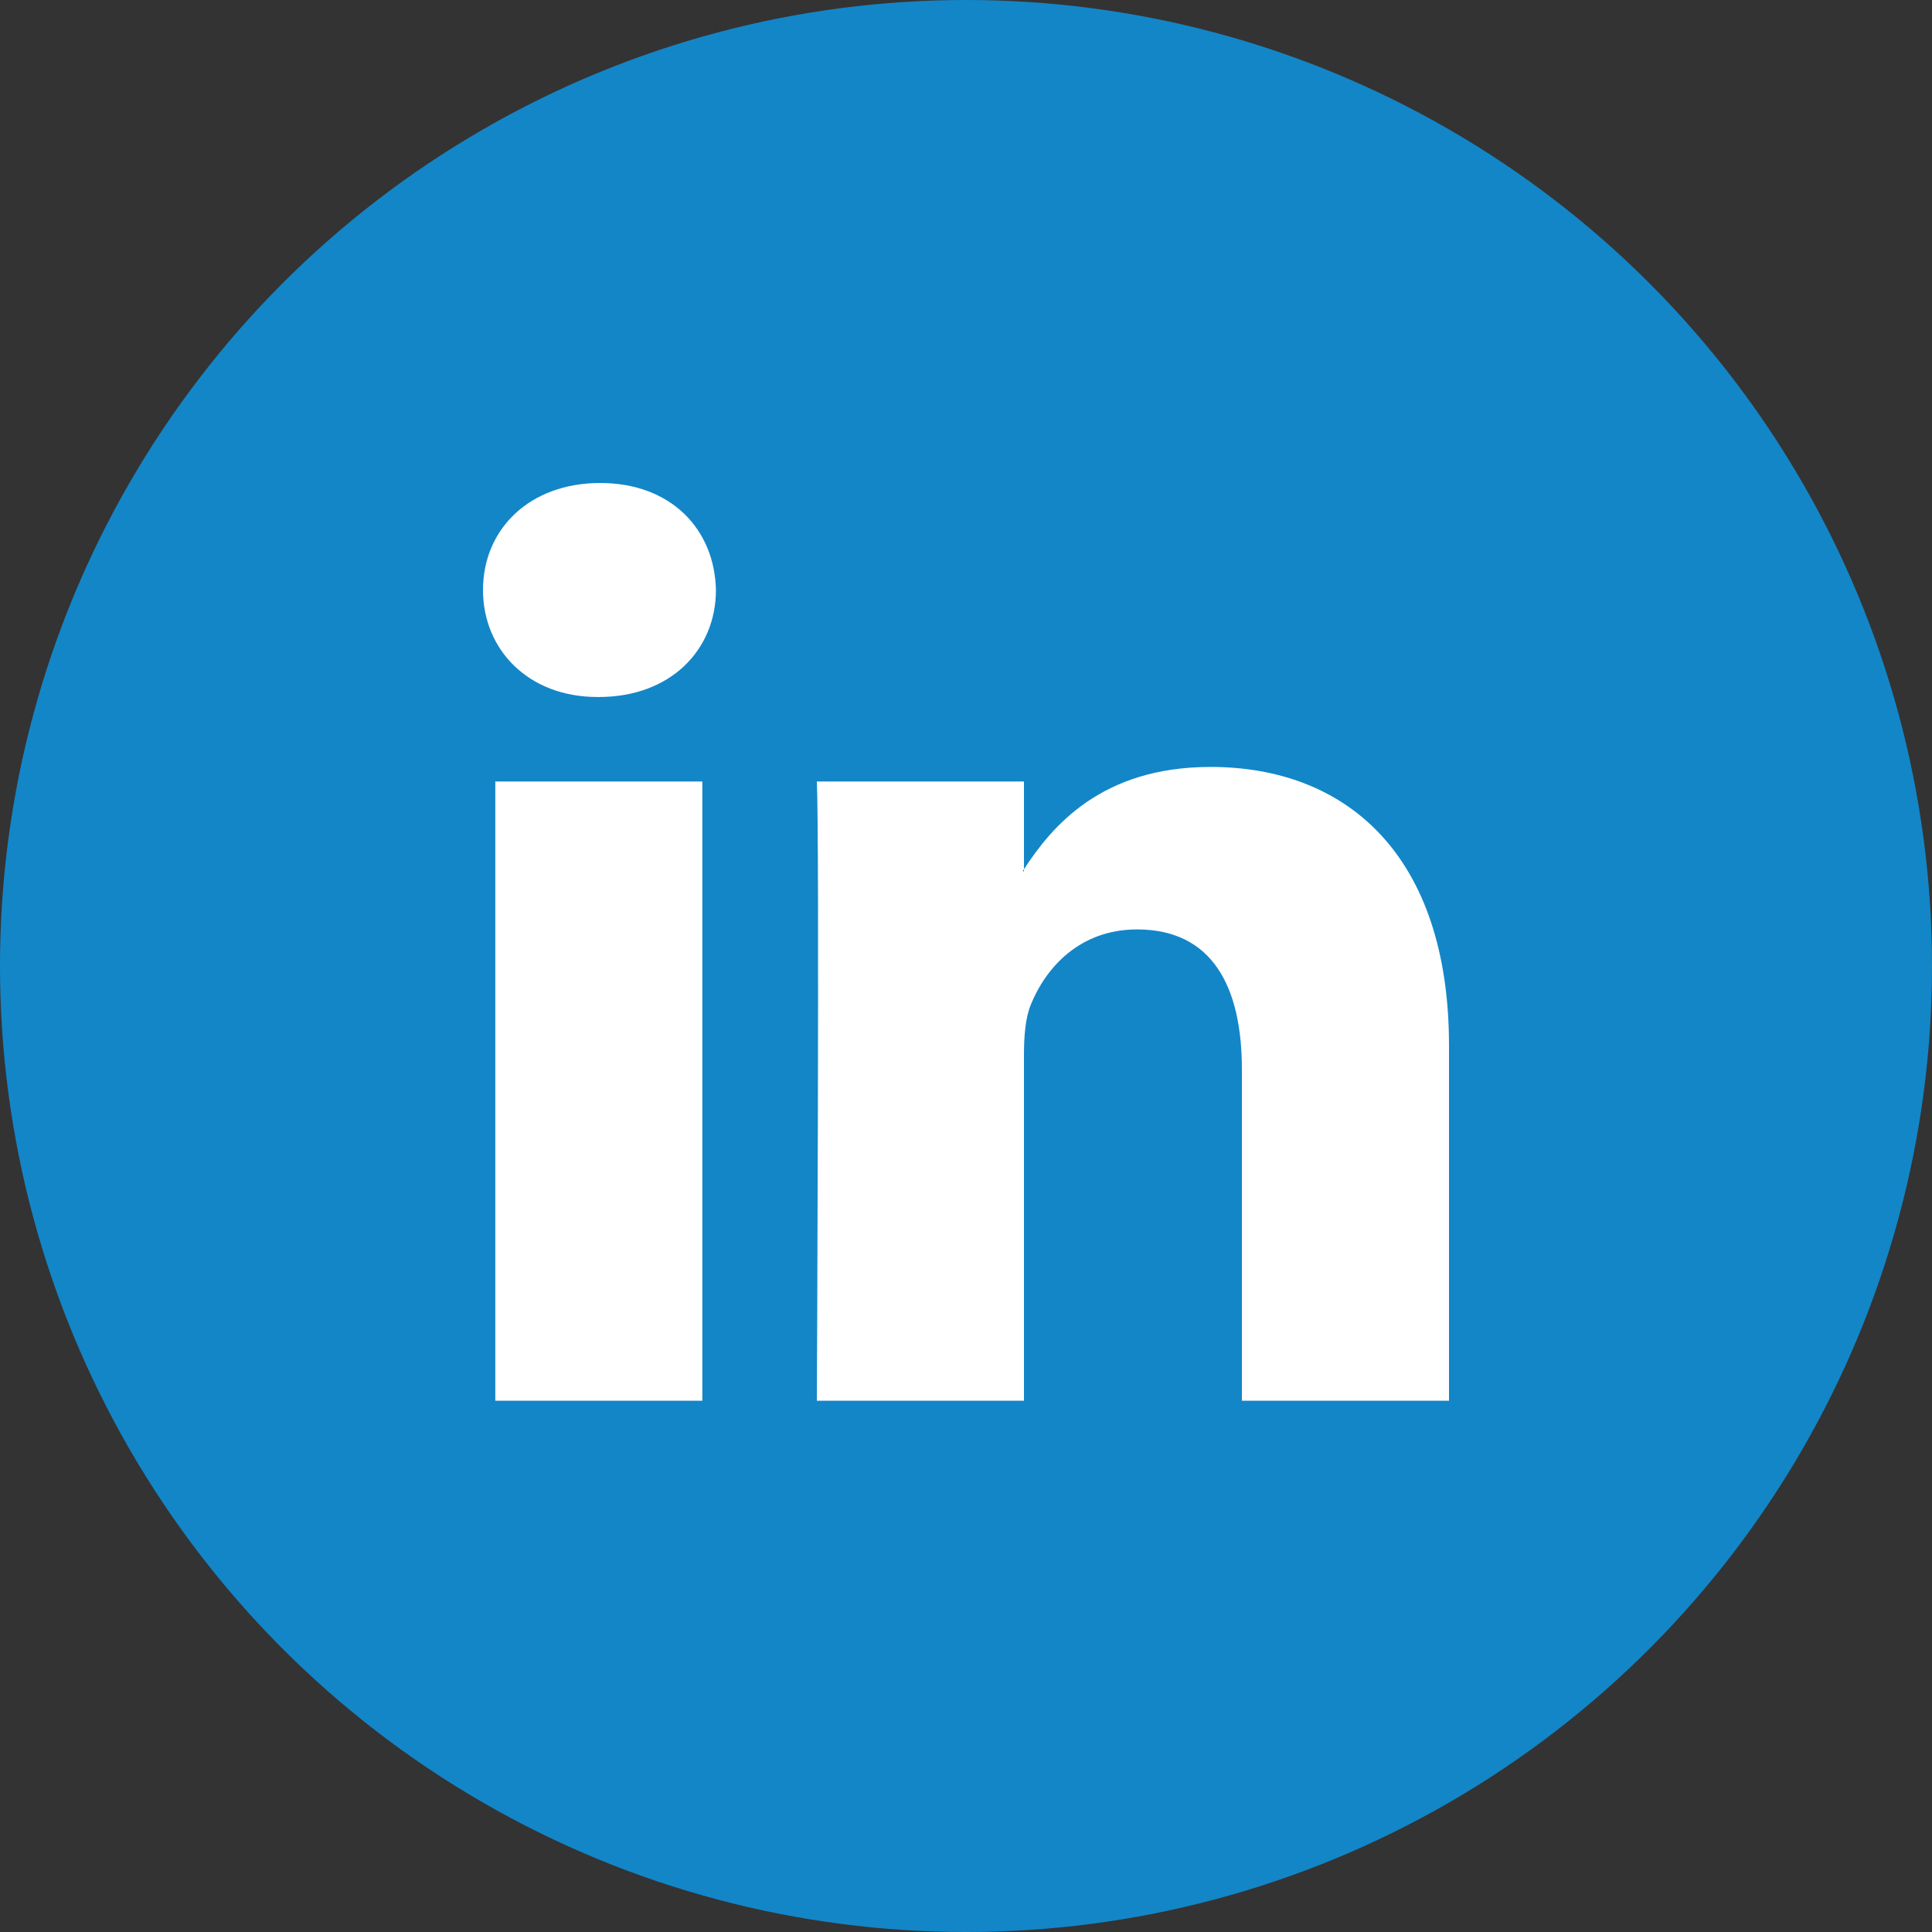
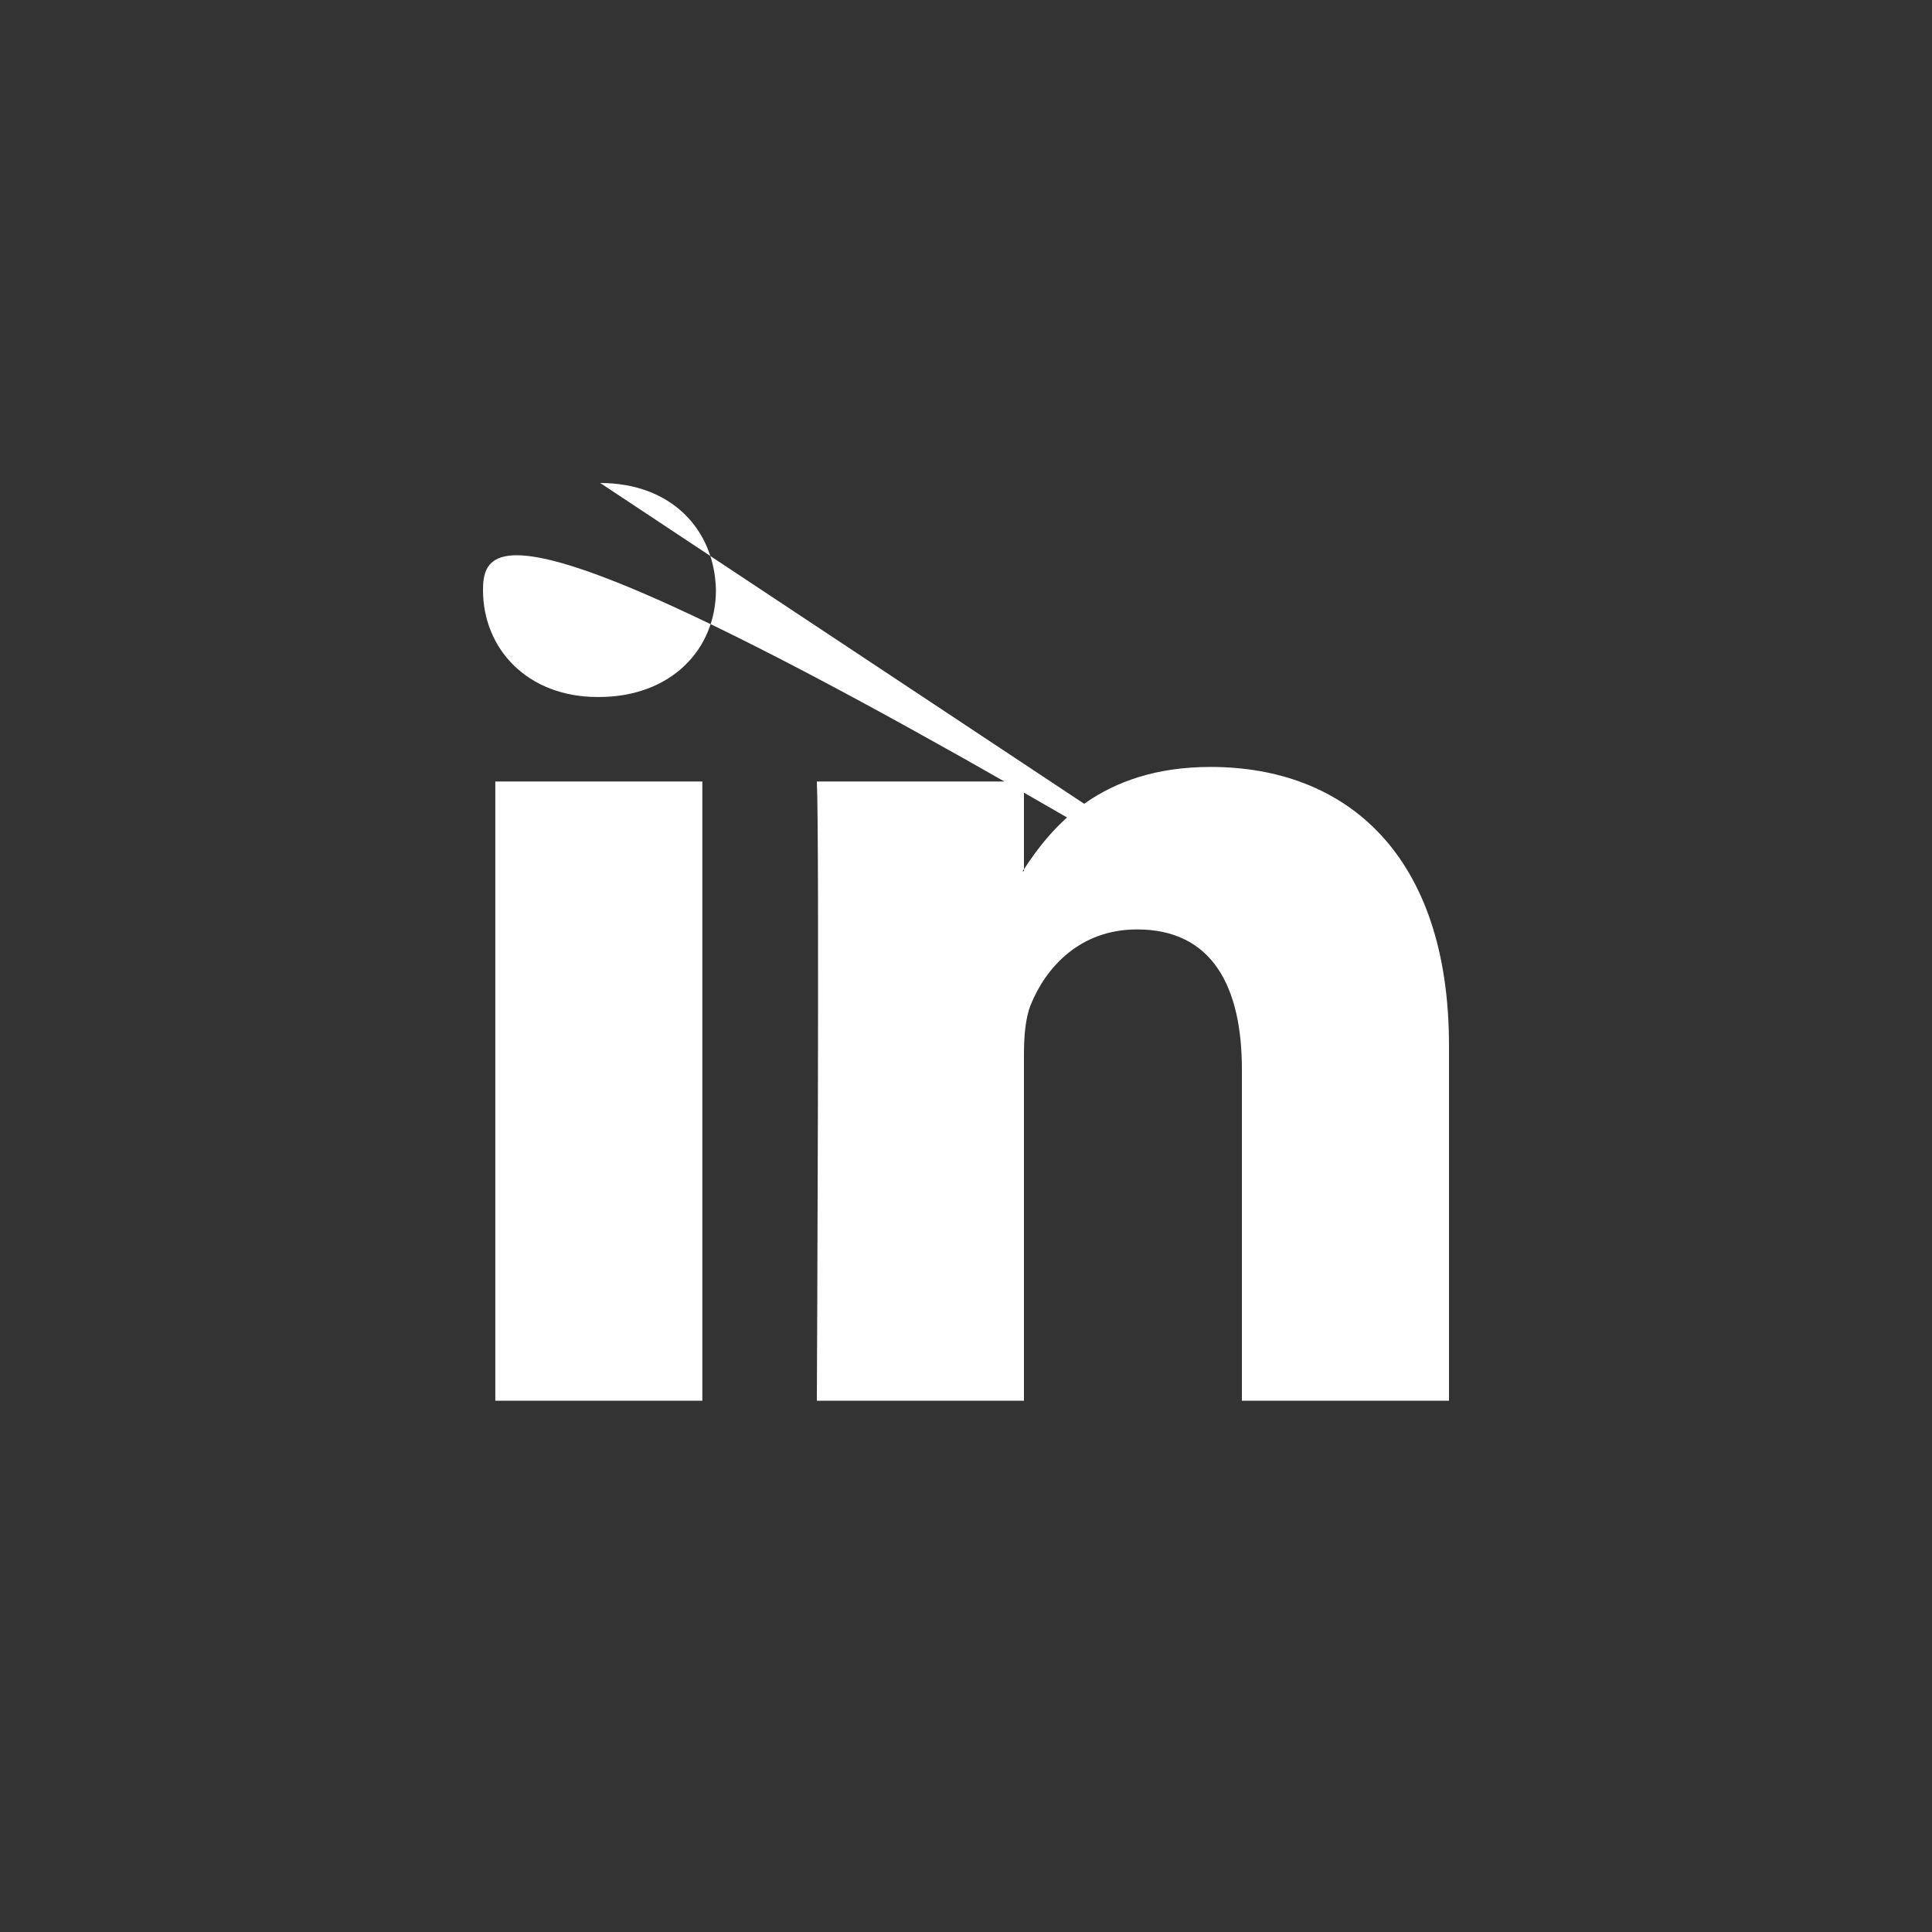
<svg xmlns="http://www.w3.org/2000/svg" width="30" height="30" viewBox="0 0 30 30" fill="none">
  <rect x="0" y="0" width="30" height="30" fill="#333333" stroke="none" />
-   <circle cx="15" cy="15" r="15" fill="#1386C8" />
-   <path d="M22.5 16.236V21.75H19.284V16.605C19.284 15.314 18.82 14.432 17.656 14.432C16.767 14.432 16.239 15.025 16.006 15.601C15.922 15.806 15.9 16.091 15.9 16.38V21.75H12.684C12.684 21.75 12.727 13.037 12.684 12.135H15.9V13.497C15.894 13.508 15.884 13.518 15.879 13.529H15.9V13.497C16.327 12.844 17.09 11.909 18.798 11.909C20.914 11.909 22.5 13.283 22.5 16.236ZM9.32 7.5C8.22 7.5 7.5 8.218 7.5 9.161C7.5 10.084 8.199 10.823 9.278 10.823H9.298C10.42 10.823 11.117 10.084 11.117 9.161C11.096 8.218 10.42 7.5 9.32 7.5ZM7.691 21.75H10.906V12.135H7.691V21.75Z" fill="white" />
+   <path d="M22.5 16.236V21.75H19.284V16.605C19.284 15.314 18.82 14.432 17.656 14.432C16.767 14.432 16.239 15.025 16.006 15.601C15.922 15.806 15.9 16.091 15.9 16.38V21.75H12.684C12.684 21.75 12.727 13.037 12.684 12.135H15.9V13.497C15.894 13.508 15.884 13.518 15.879 13.529H15.9V13.497C16.327 12.844 17.09 11.909 18.798 11.909C20.914 11.909 22.5 13.283 22.5 16.236ZC8.22 7.5 7.5 8.218 7.5 9.161C7.5 10.084 8.199 10.823 9.278 10.823H9.298C10.42 10.823 11.117 10.084 11.117 9.161C11.096 8.218 10.42 7.5 9.32 7.5ZM7.691 21.75H10.906V12.135H7.691V21.75Z" fill="white" />
</svg>